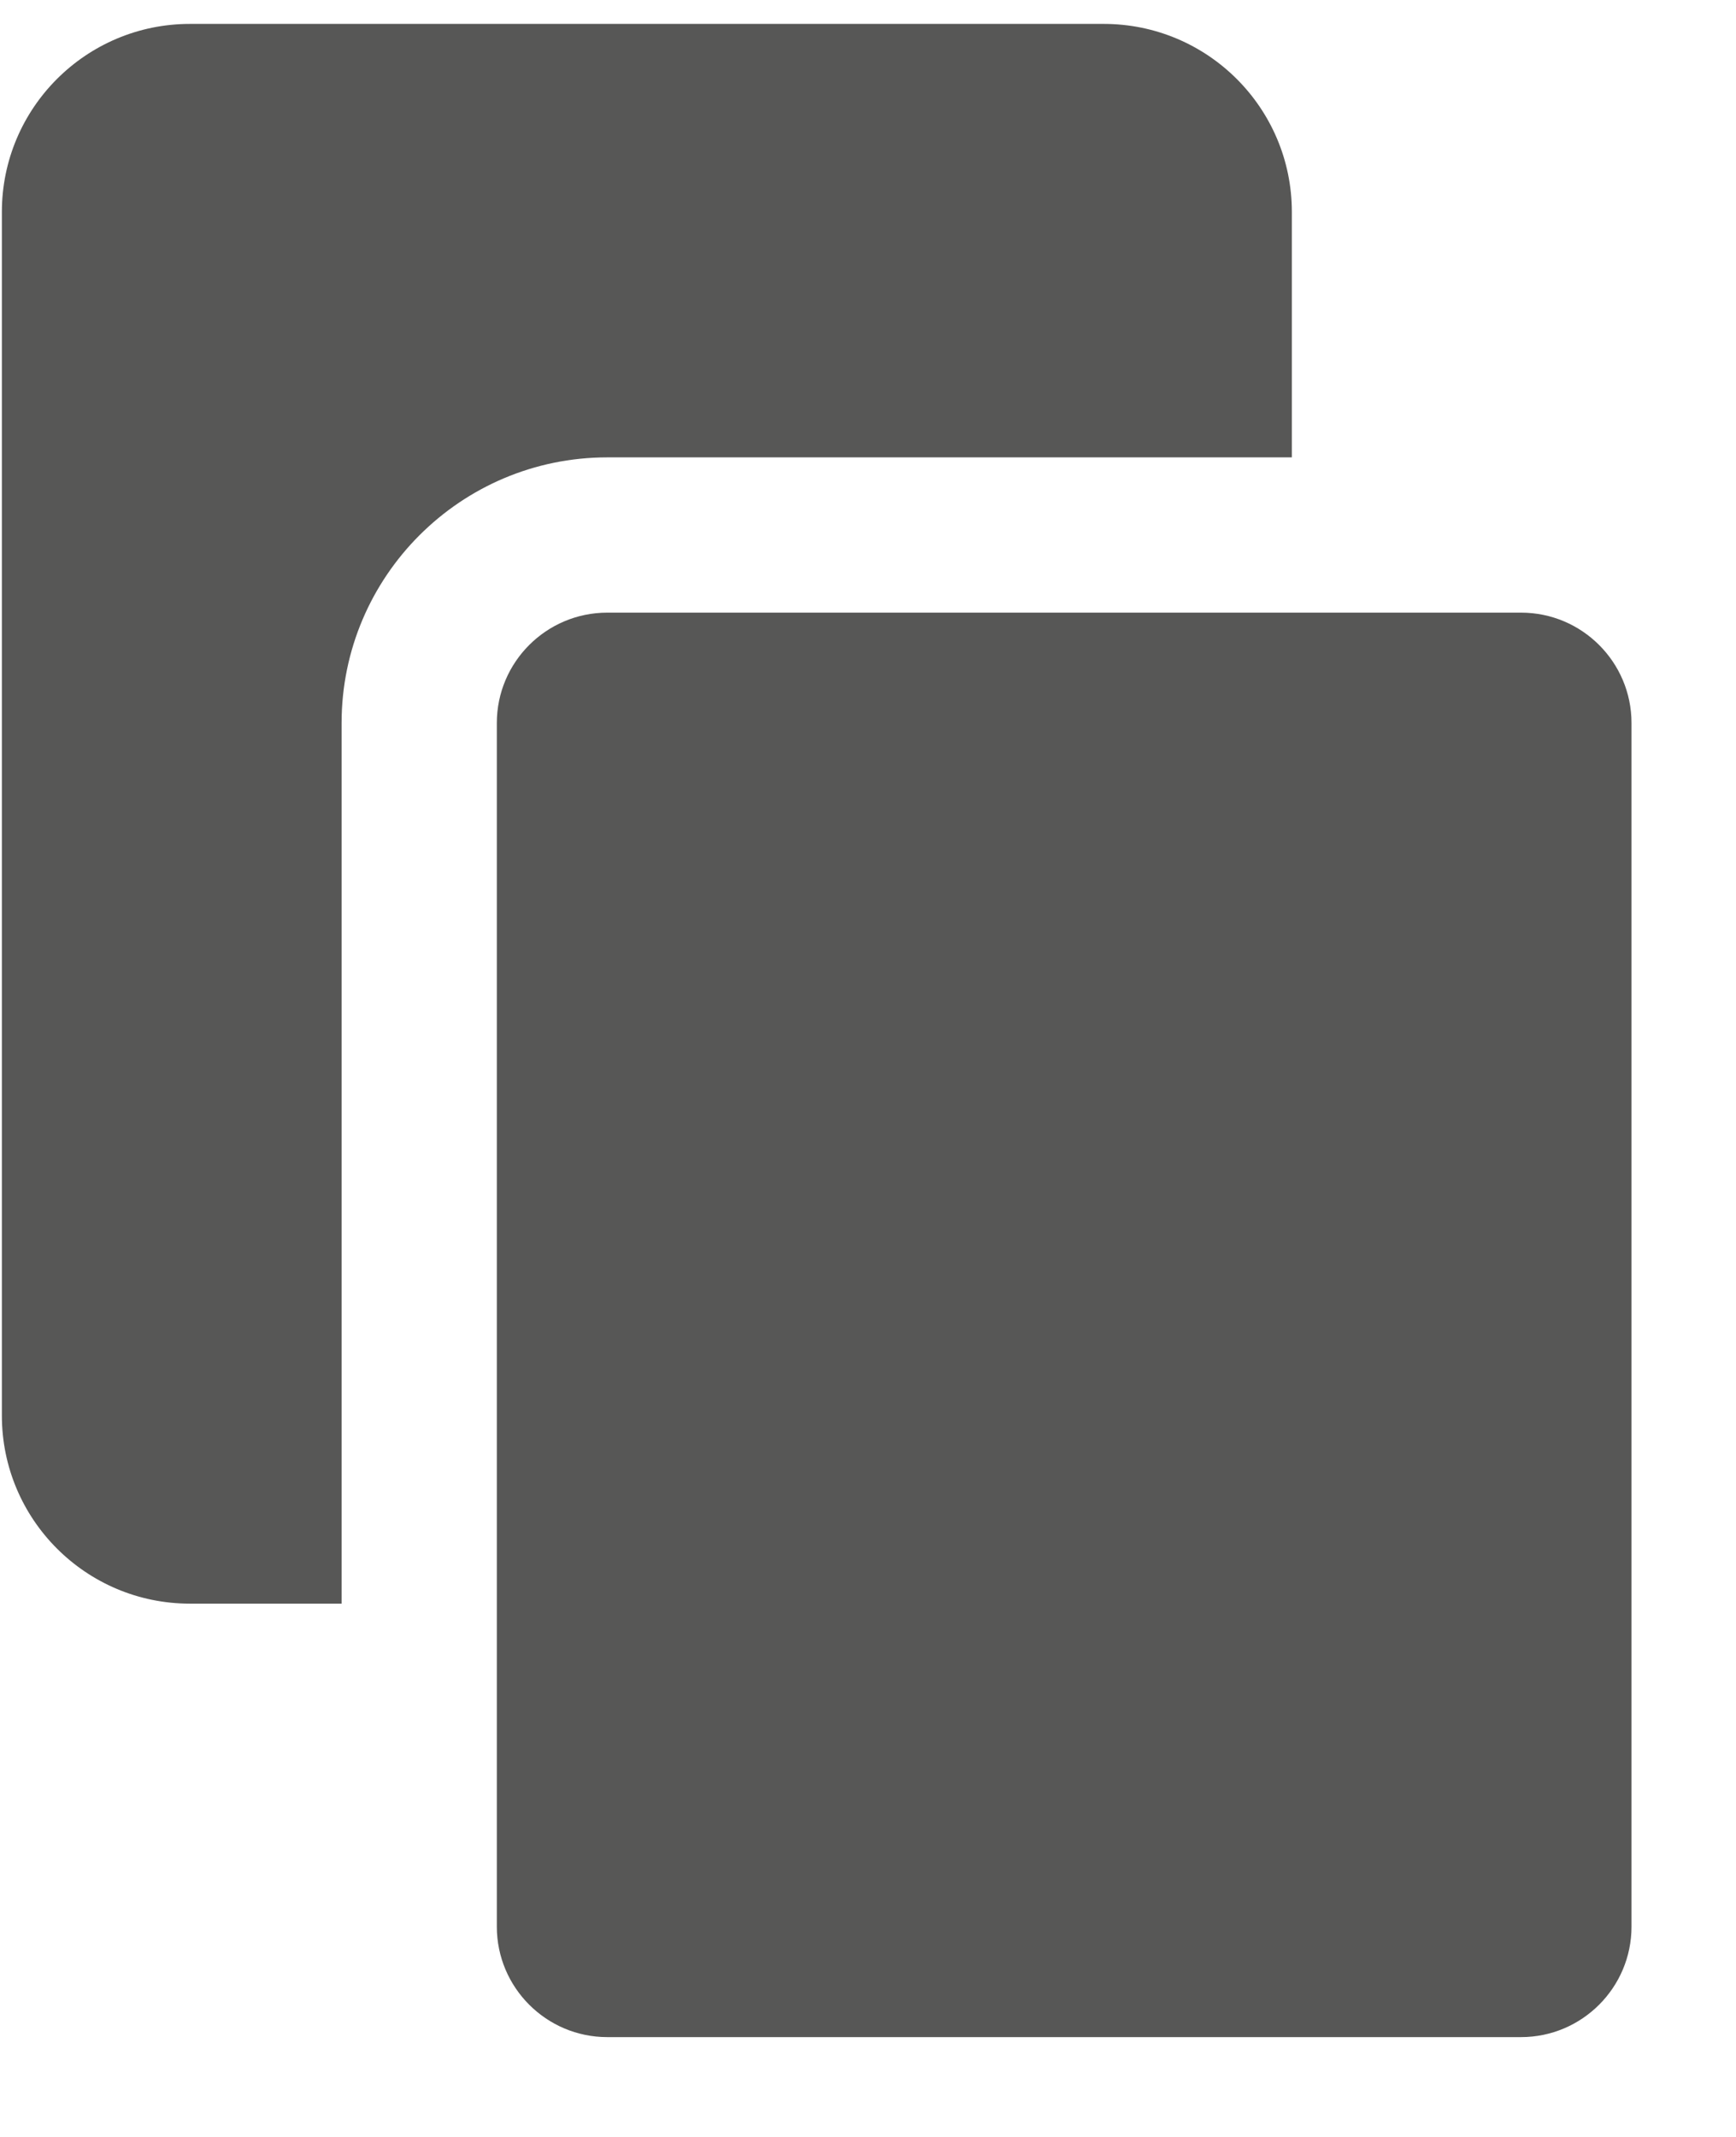
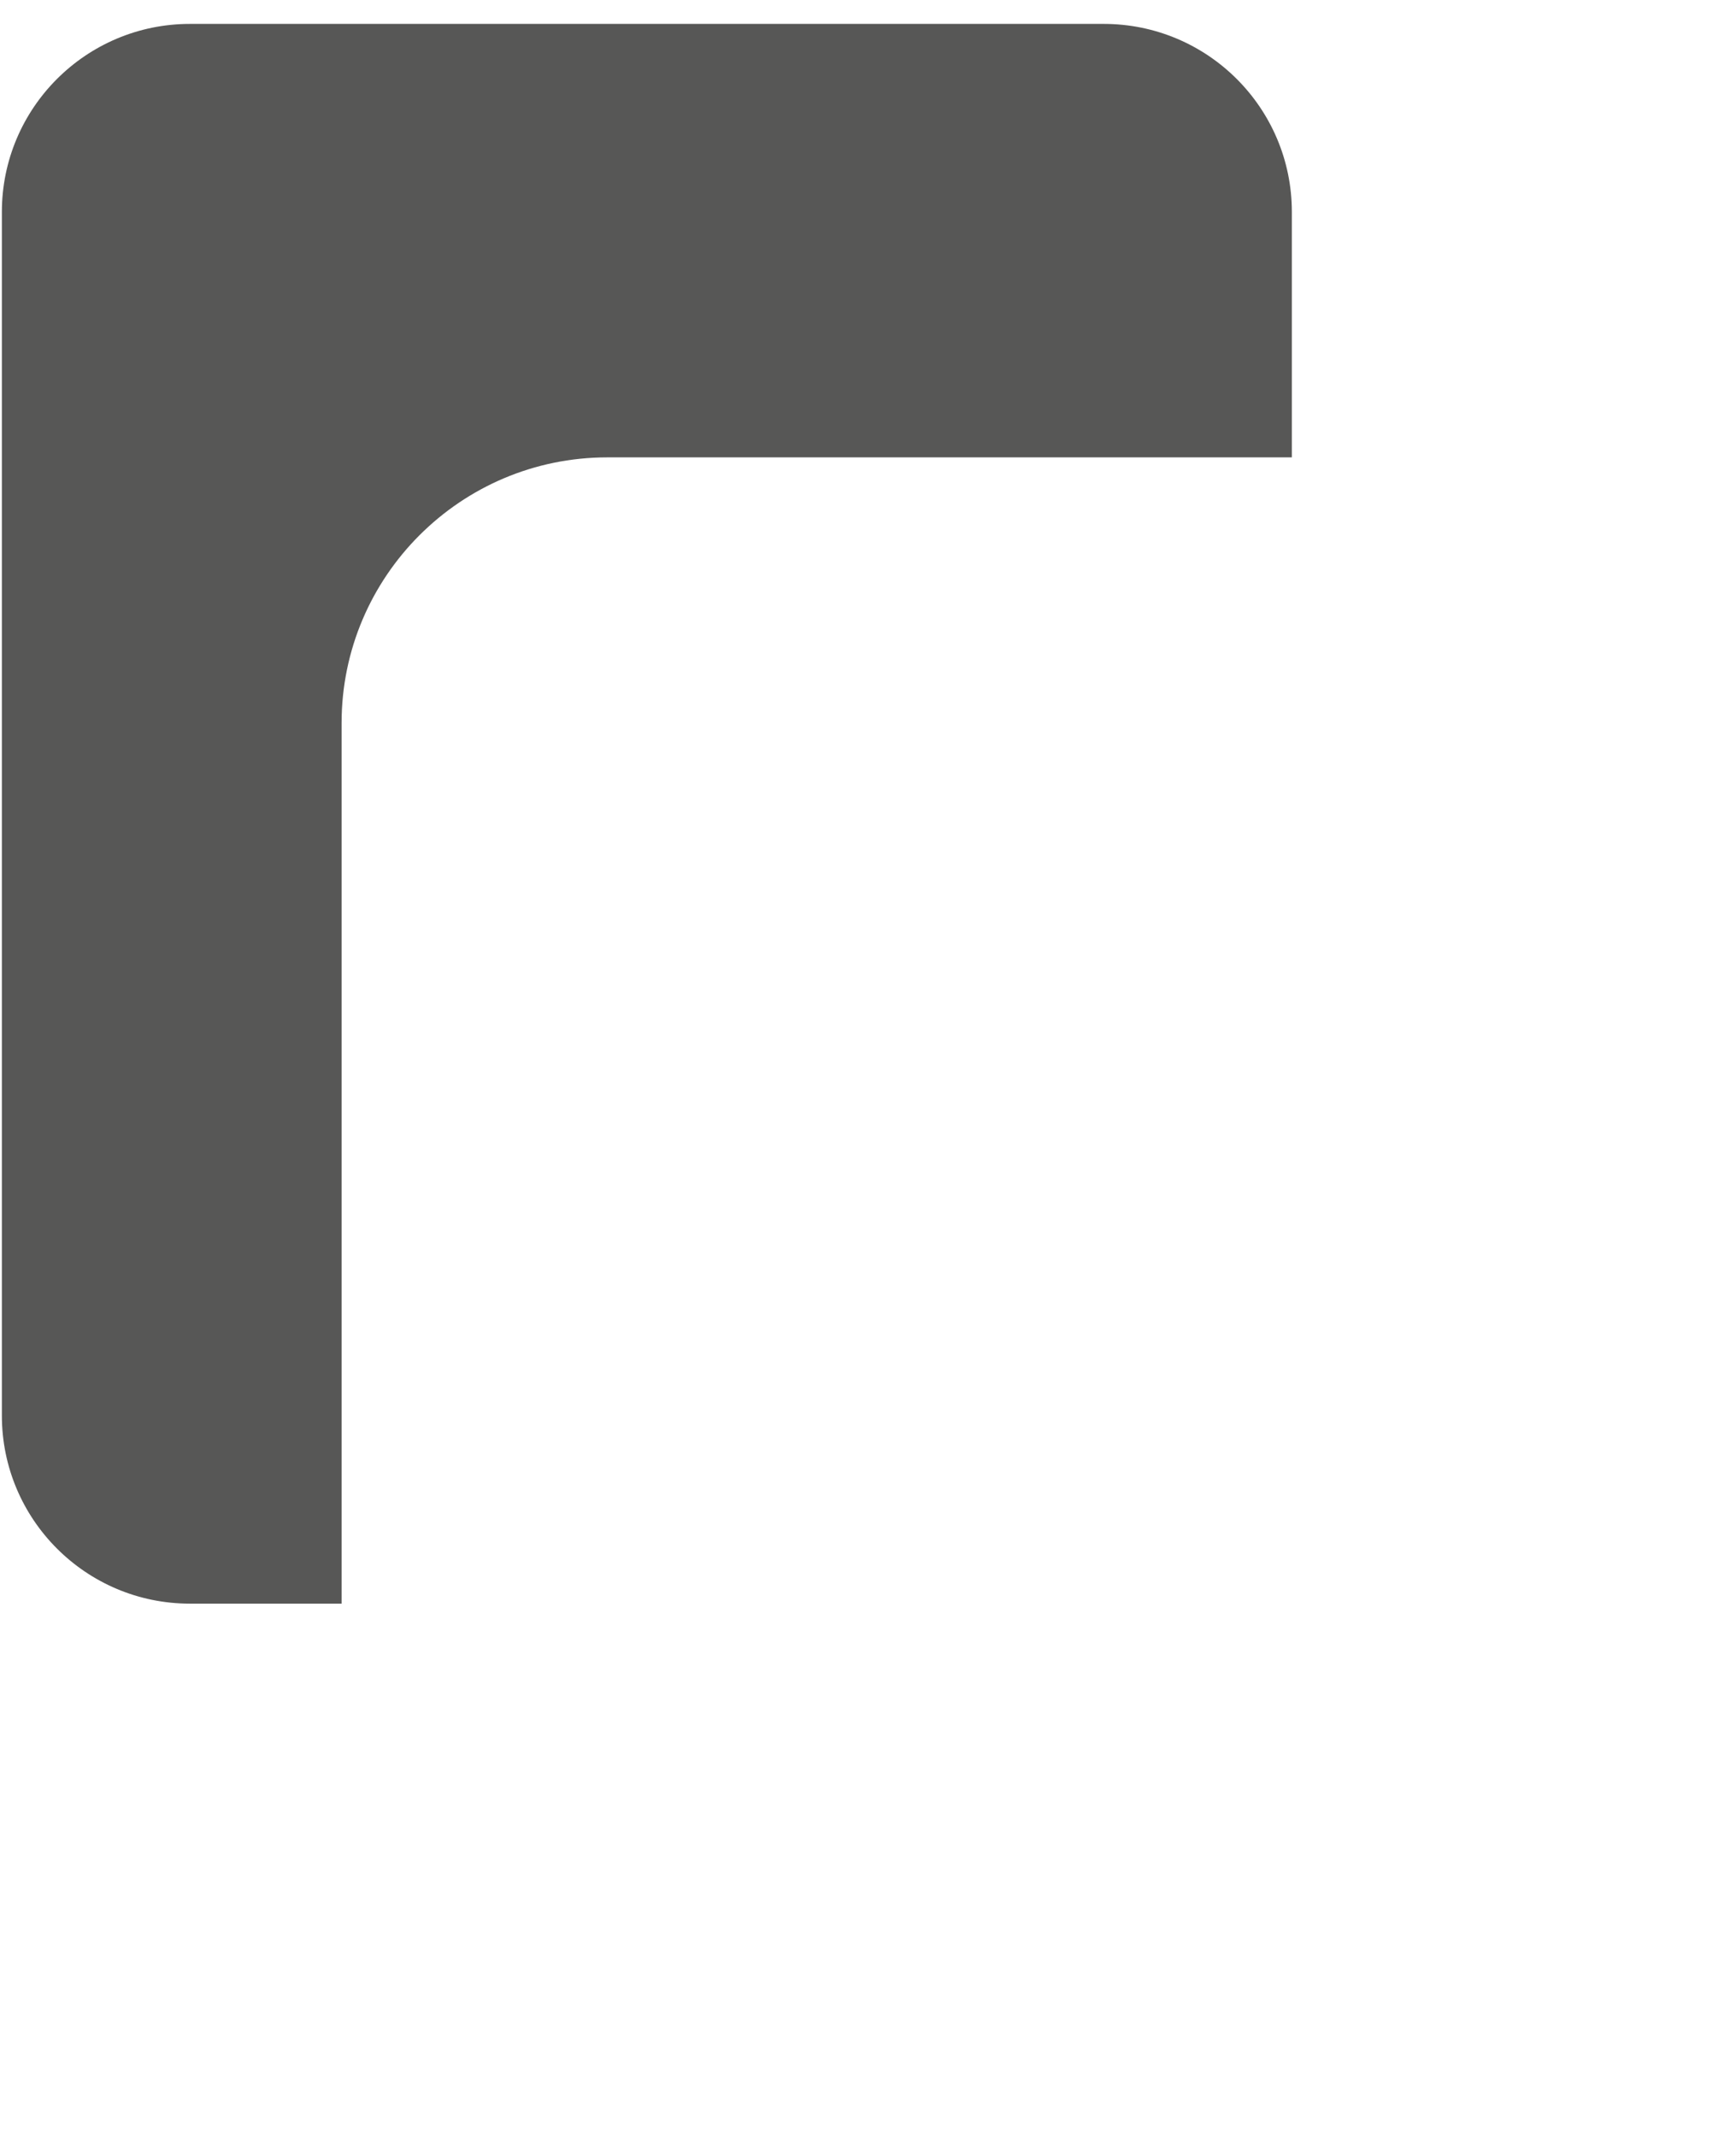
<svg xmlns="http://www.w3.org/2000/svg" version="1.1" width="26" height="32" viewBox="0 0 26 32">
  <path fill="#575756" d="M5.116 10.827c0-2.194 1.784-3.978 3.979-3.978h10.253v-3.675c0-1.555-1.261-2.816-2.818-2.816h-13.686c-1.555 0-2.816 1.261-2.816 2.816v18.024c0 1.555 1.261 2.816 2.816 2.816h2.272z" />
-   <path fill="#575756" d="M9.095 9.174c-0.912 0-1.654 0.741-1.654 1.653v18.024c0 0.912 0.742 1.654 1.654 1.654h13.686c0.912 0 1.654-0.742 1.654-1.654v-18.024c0-0.912-0.742-1.653-1.654-1.653z" />
</svg>